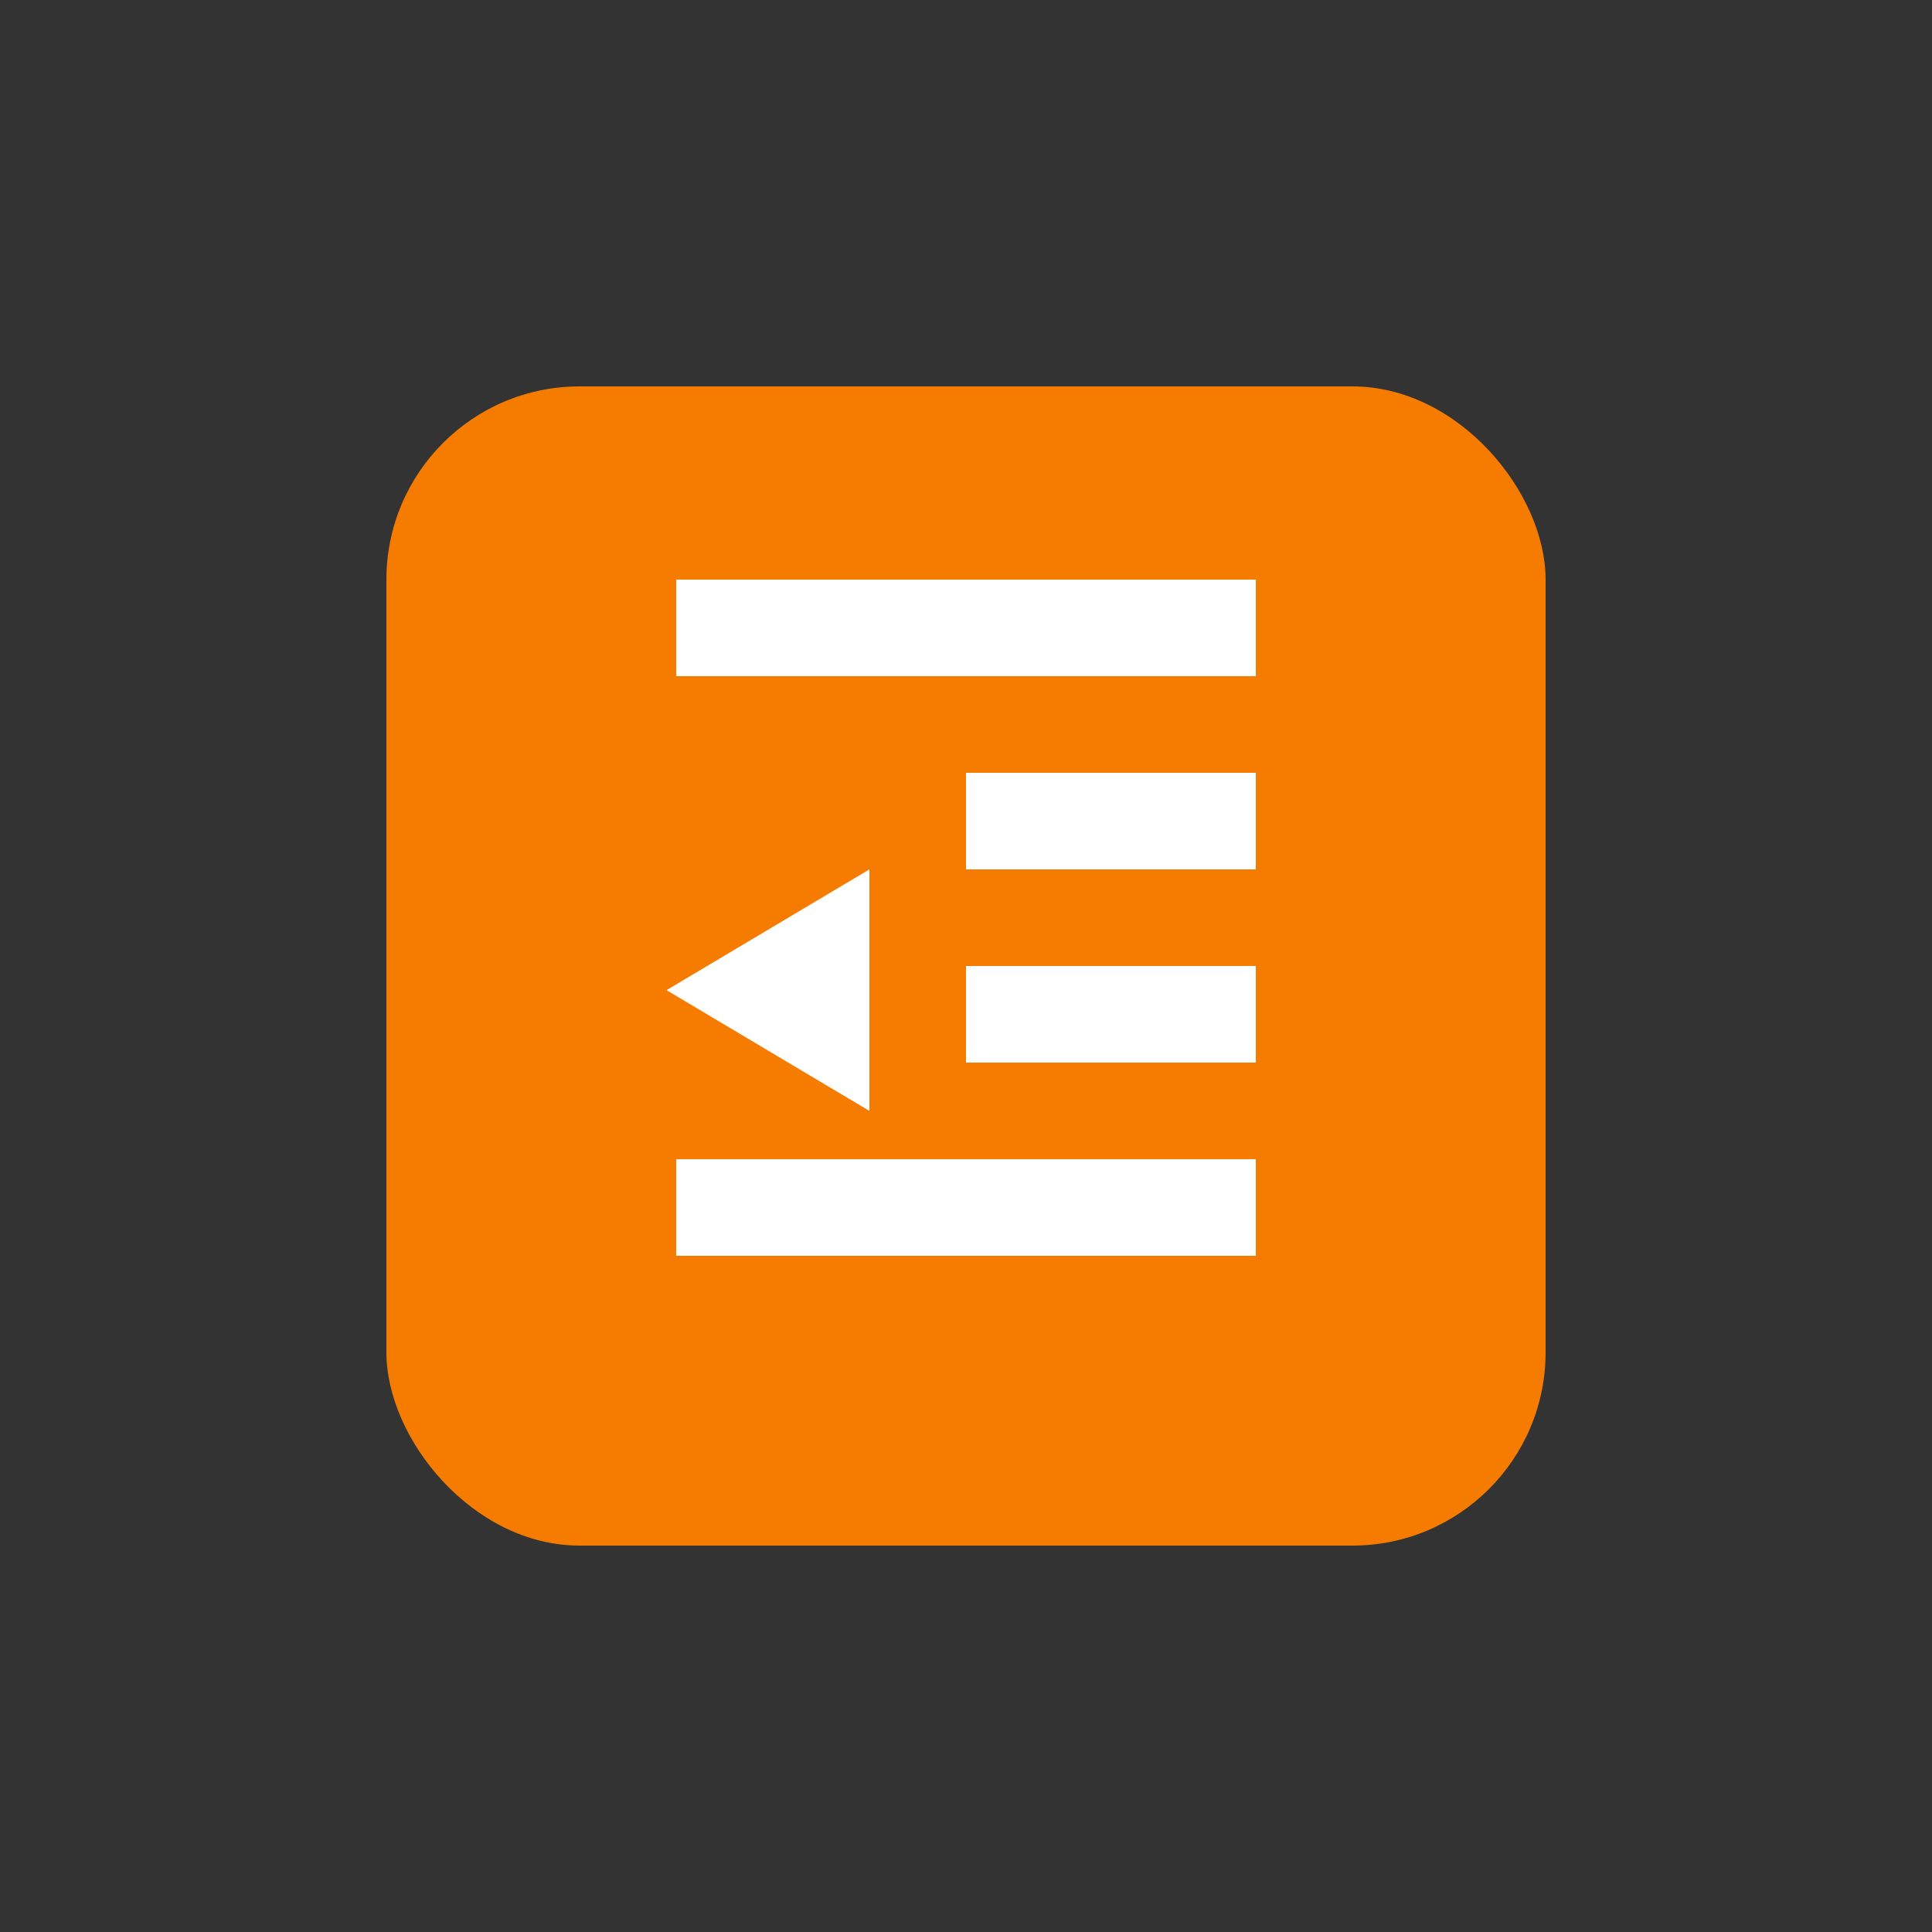
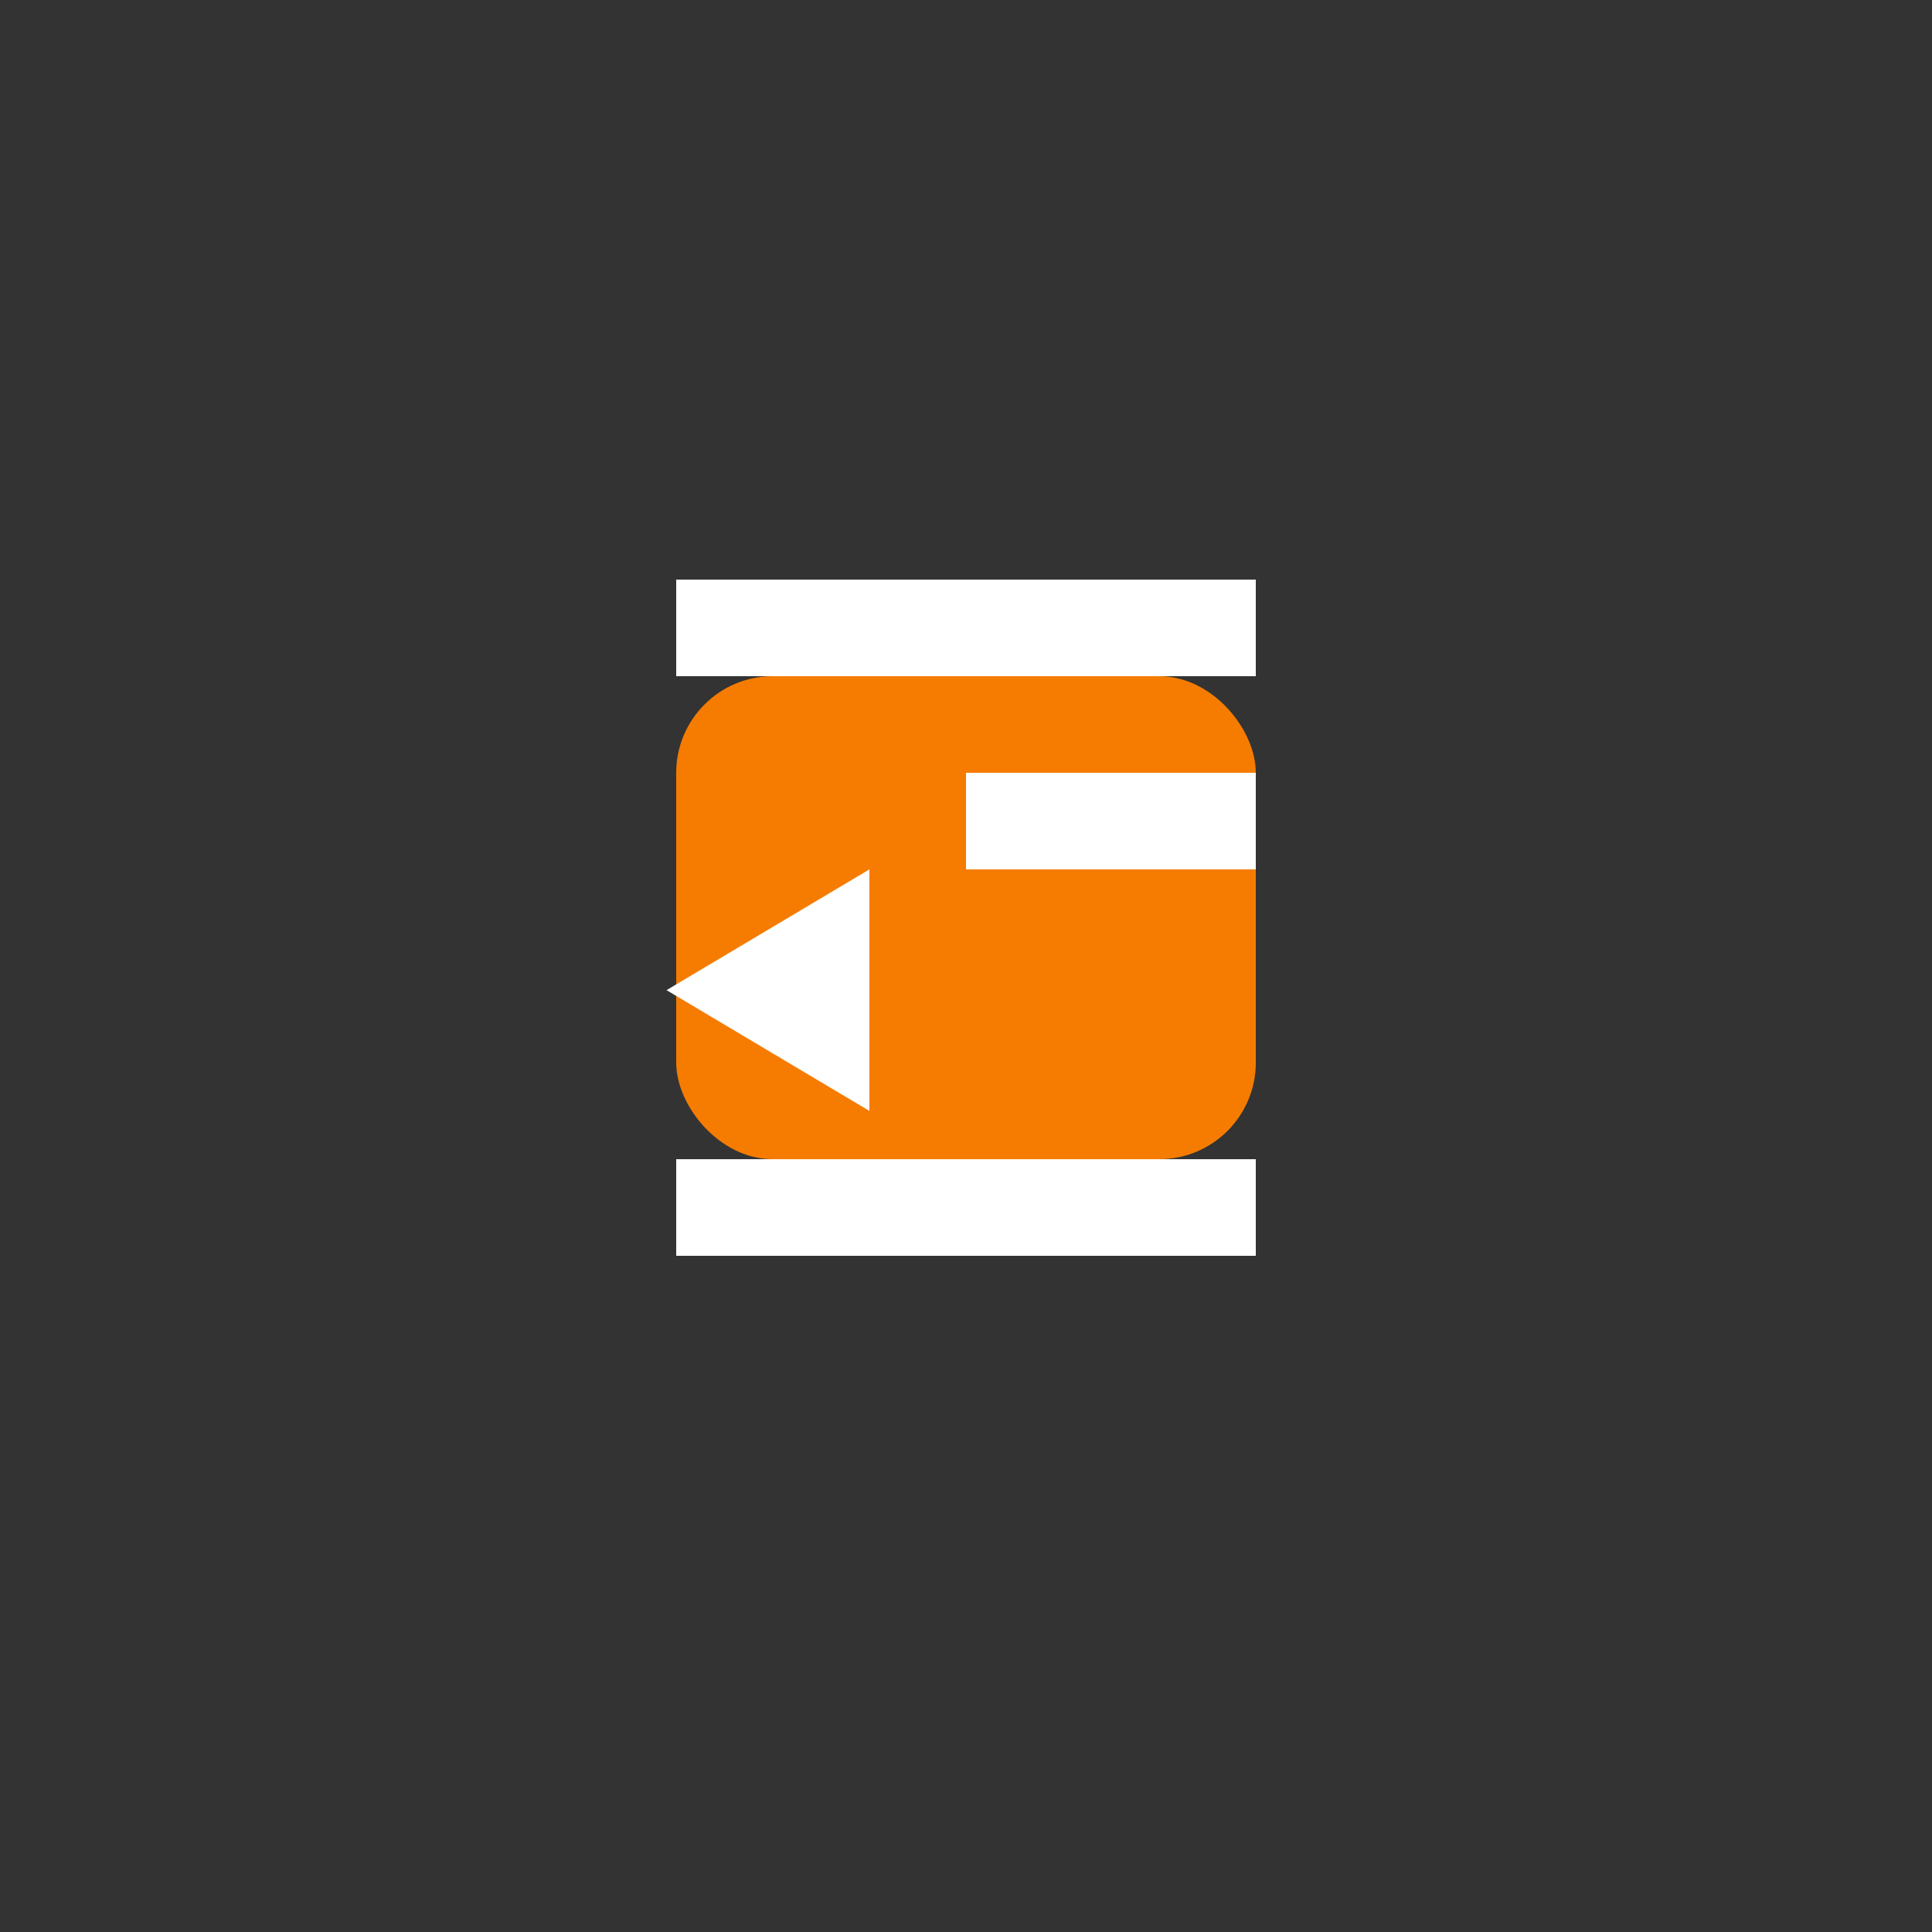
<svg xmlns="http://www.w3.org/2000/svg" width="40" height="40" viewBox="0 0 40 40" fill="none">
  <rect x="0" y="0" width="40" height="40" fill="#333333" stroke="none" />
  <g>
-     <rect x="8" y="8" width="24" height="24" rx="4" fill="#F57C00" />
    <rect x="14" y="14" width="12" height="10" rx="2" fill="#F57C00" />
    <path fill-rule="evenodd" clip-rule="evenodd" d="M26 14H14V12H26V14Z" fill="white" />
    <path fill-rule="evenodd" clip-rule="evenodd" d="M26 18H20V16H26V18Z" fill="white" />
-     <path fill-rule="evenodd" clip-rule="evenodd" d="M26 22H20V20H26V22Z" fill="white" />
    <path fill-rule="evenodd" clip-rule="evenodd" d="M26 26H14V24H26V26Z" fill="white" />
    <path d="M13.8 20.5L18 18V23L13.8 20.5Z" fill="white" />
  </g>
</svg>